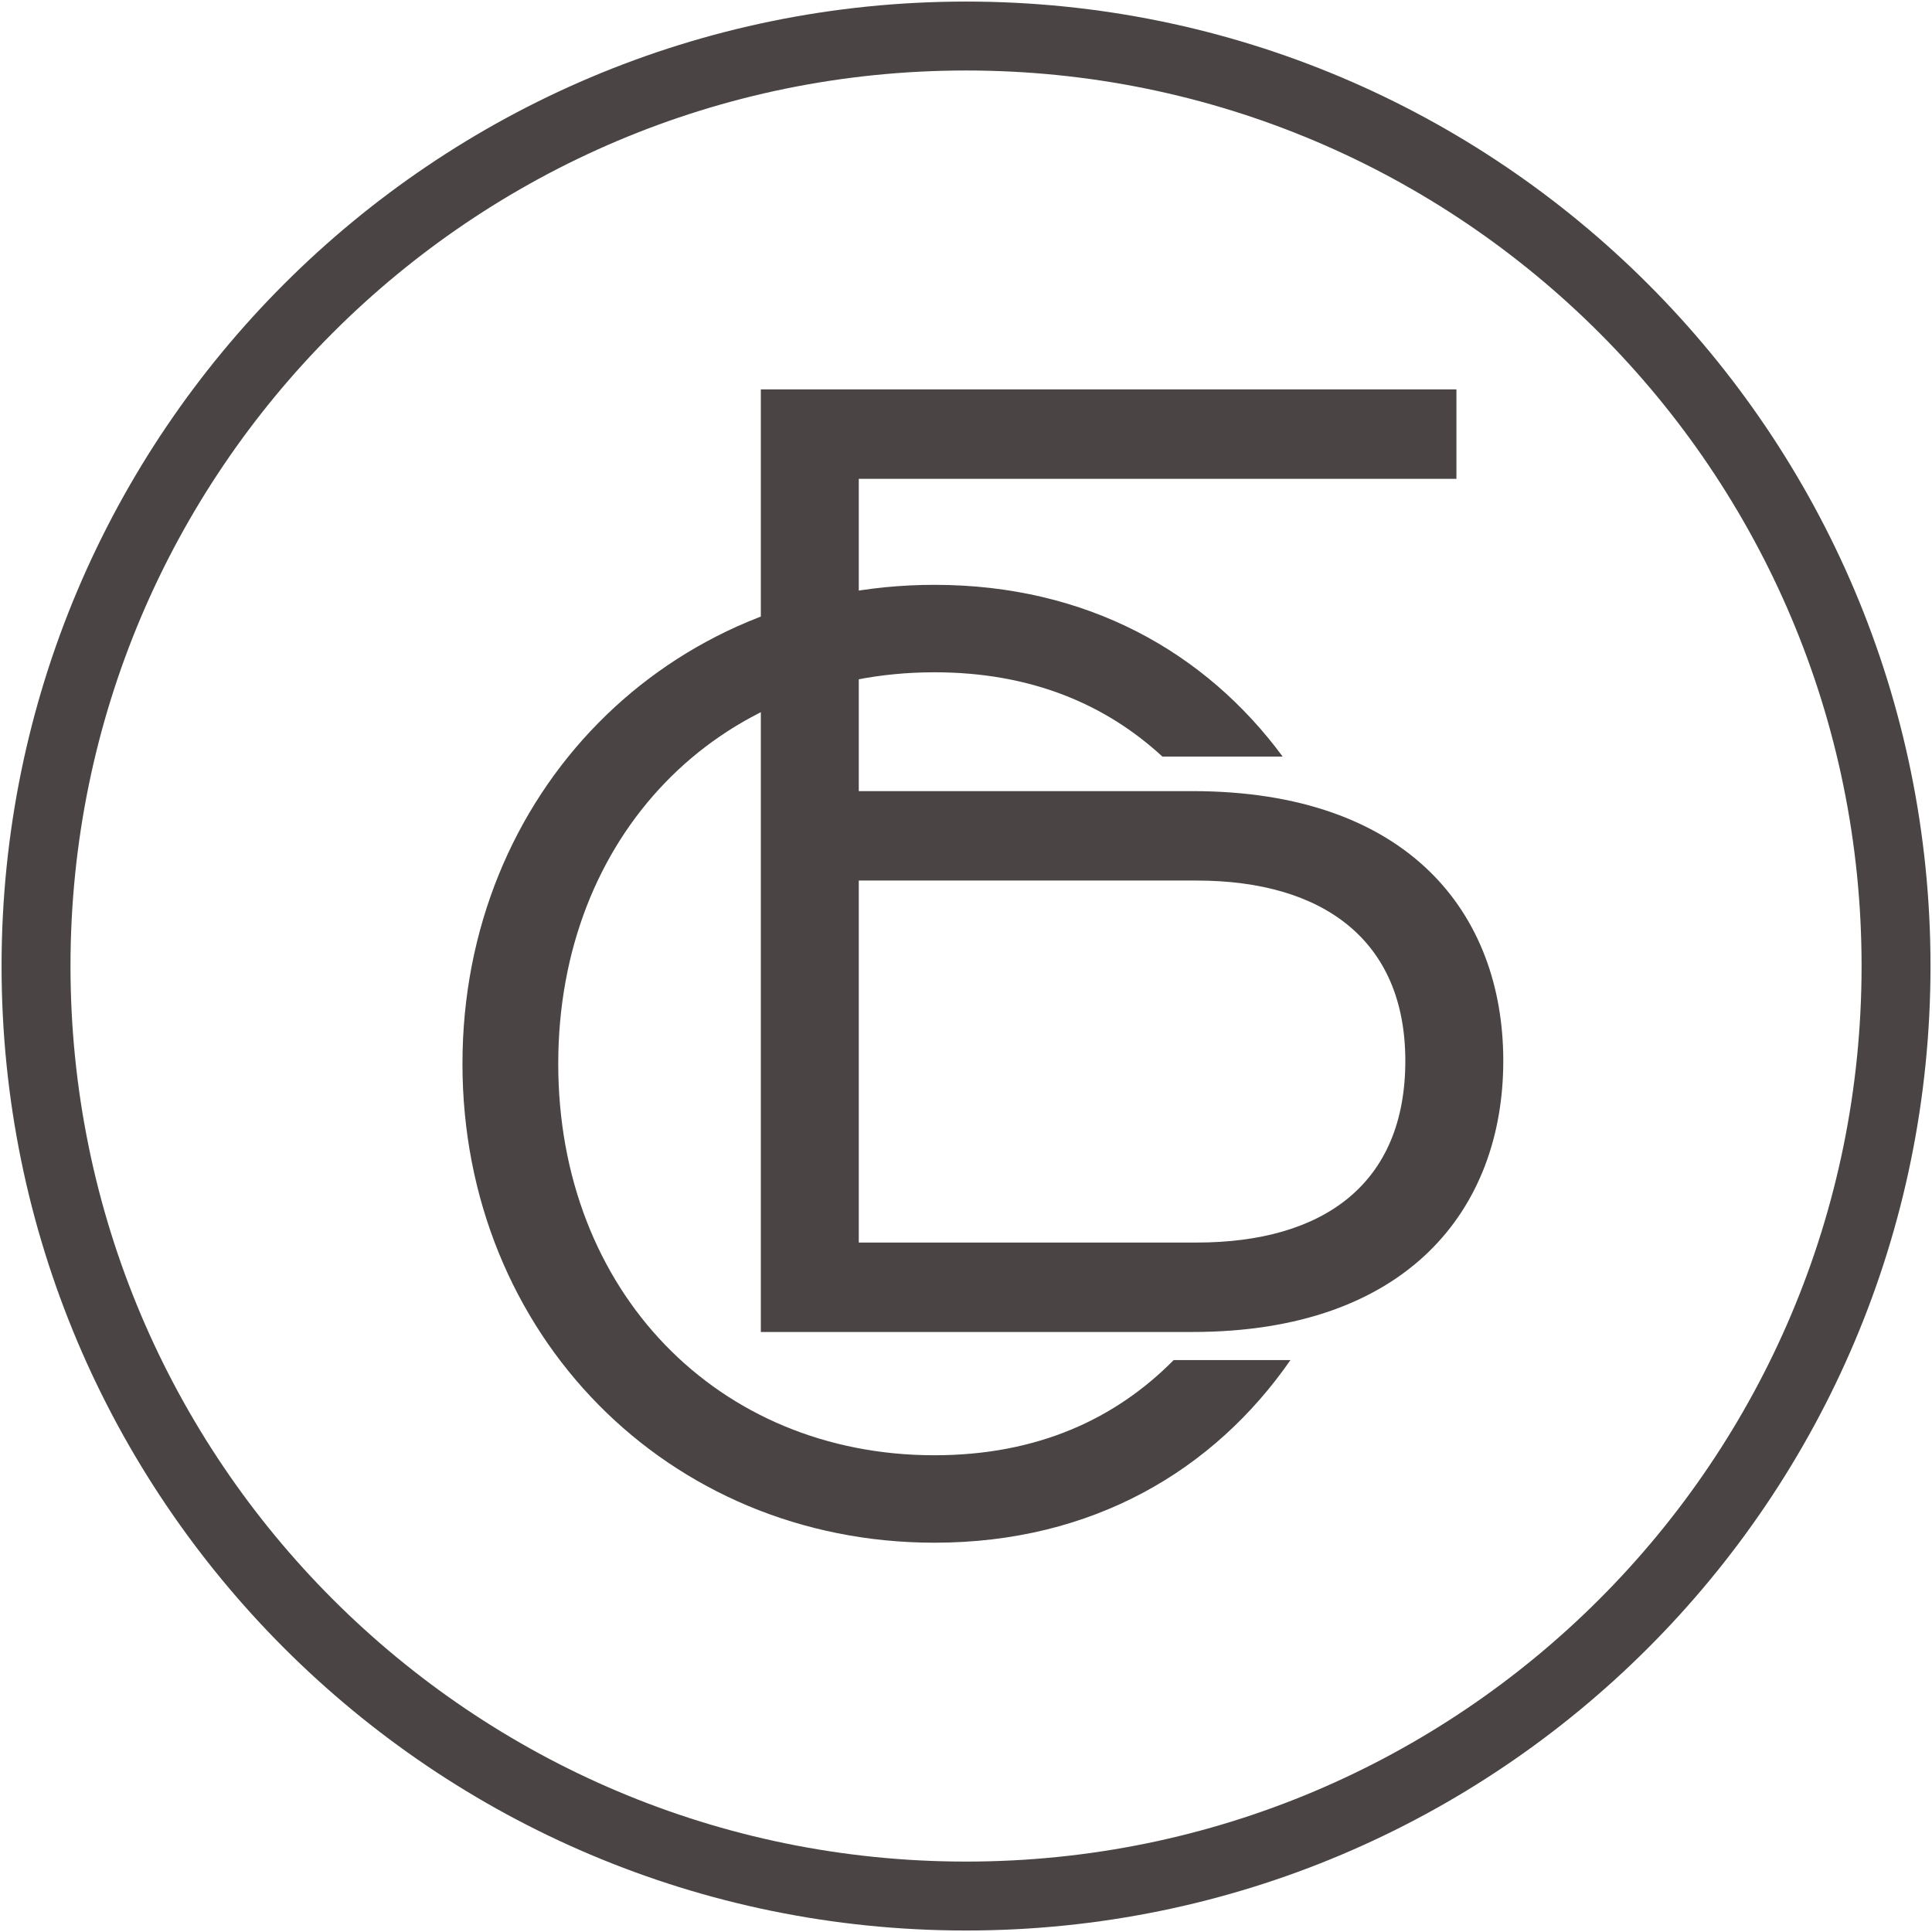
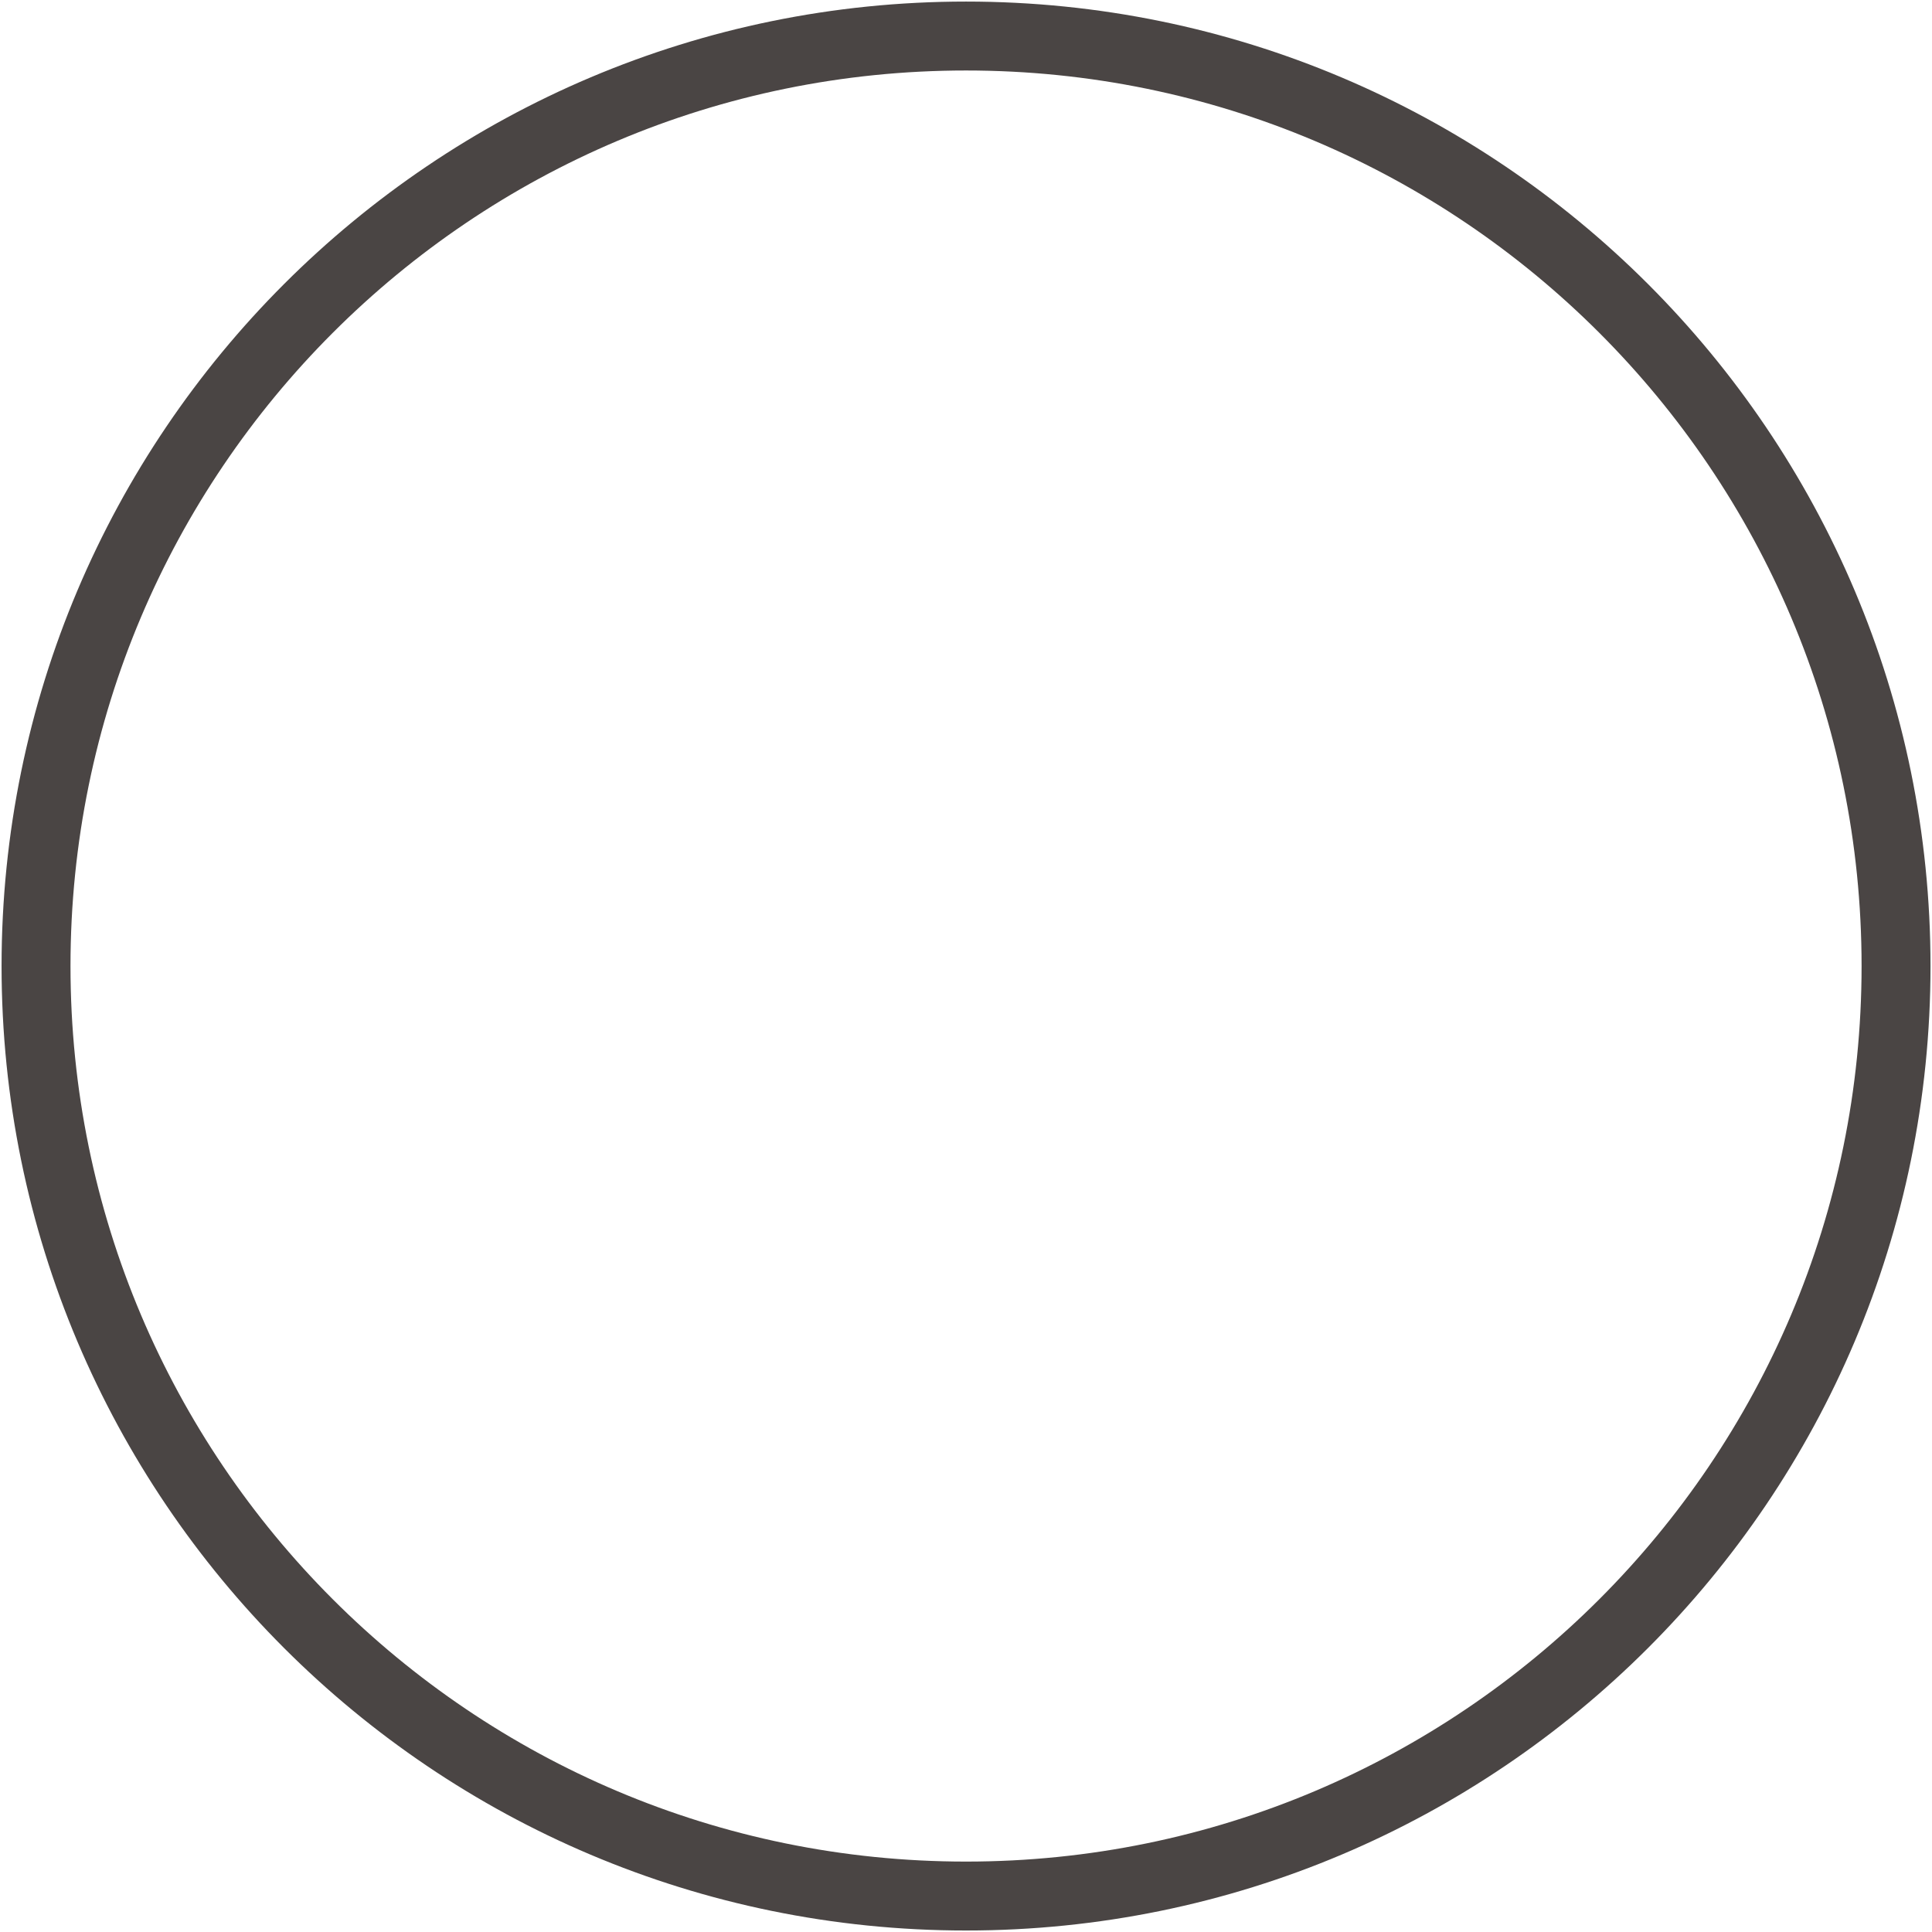
<svg xmlns="http://www.w3.org/2000/svg" width="429" height="429" viewBox="0 0 429 429" fill="none">
-   <path d="M333.803 235.559C333.803 268.342 312.682 295.766 264.769 295.766H168.943V86.461H323.399V106.32H190.693V175.668H264.769C312.682 175.668 333.803 202.776 333.803 235.559ZM312.051 235.559C312.051 208.765 293.769 195.526 265.715 195.526H190.693V275.907H265.715C293.769 275.907 312.051 262.983 312.051 235.559Z" fill="#4A4544" />
  <path d="M214.508 421.016C328.559 421.016 421.016 328.559 421.016 214.508C421.016 100.457 328.559 8 214.508 8C100.457 8 8 100.457 8 214.508C8 328.559 100.457 421.016 214.508 421.016Z" stroke="#4A4544" stroke-width="15.305" />
-   <path fill-rule="evenodd" clip-rule="evenodd" d="M123.958 236.21C123.958 185.656 159.407 149.282 207.495 149.282C229.051 149.282 245.596 156.464 258.114 168H284.816C267.767 144.895 241.444 129.862 207.495 129.862C148.31 129.862 102.689 176.101 102.689 236.21C102.689 296.32 148.31 342.558 207.495 342.558C242.615 342.558 269.575 326.471 286.548 302H260.62C247.83 314.944 230.521 323.139 207.495 323.139C159.407 323.139 123.958 286.764 123.958 236.21Z" fill="#4A4544" />
</svg>